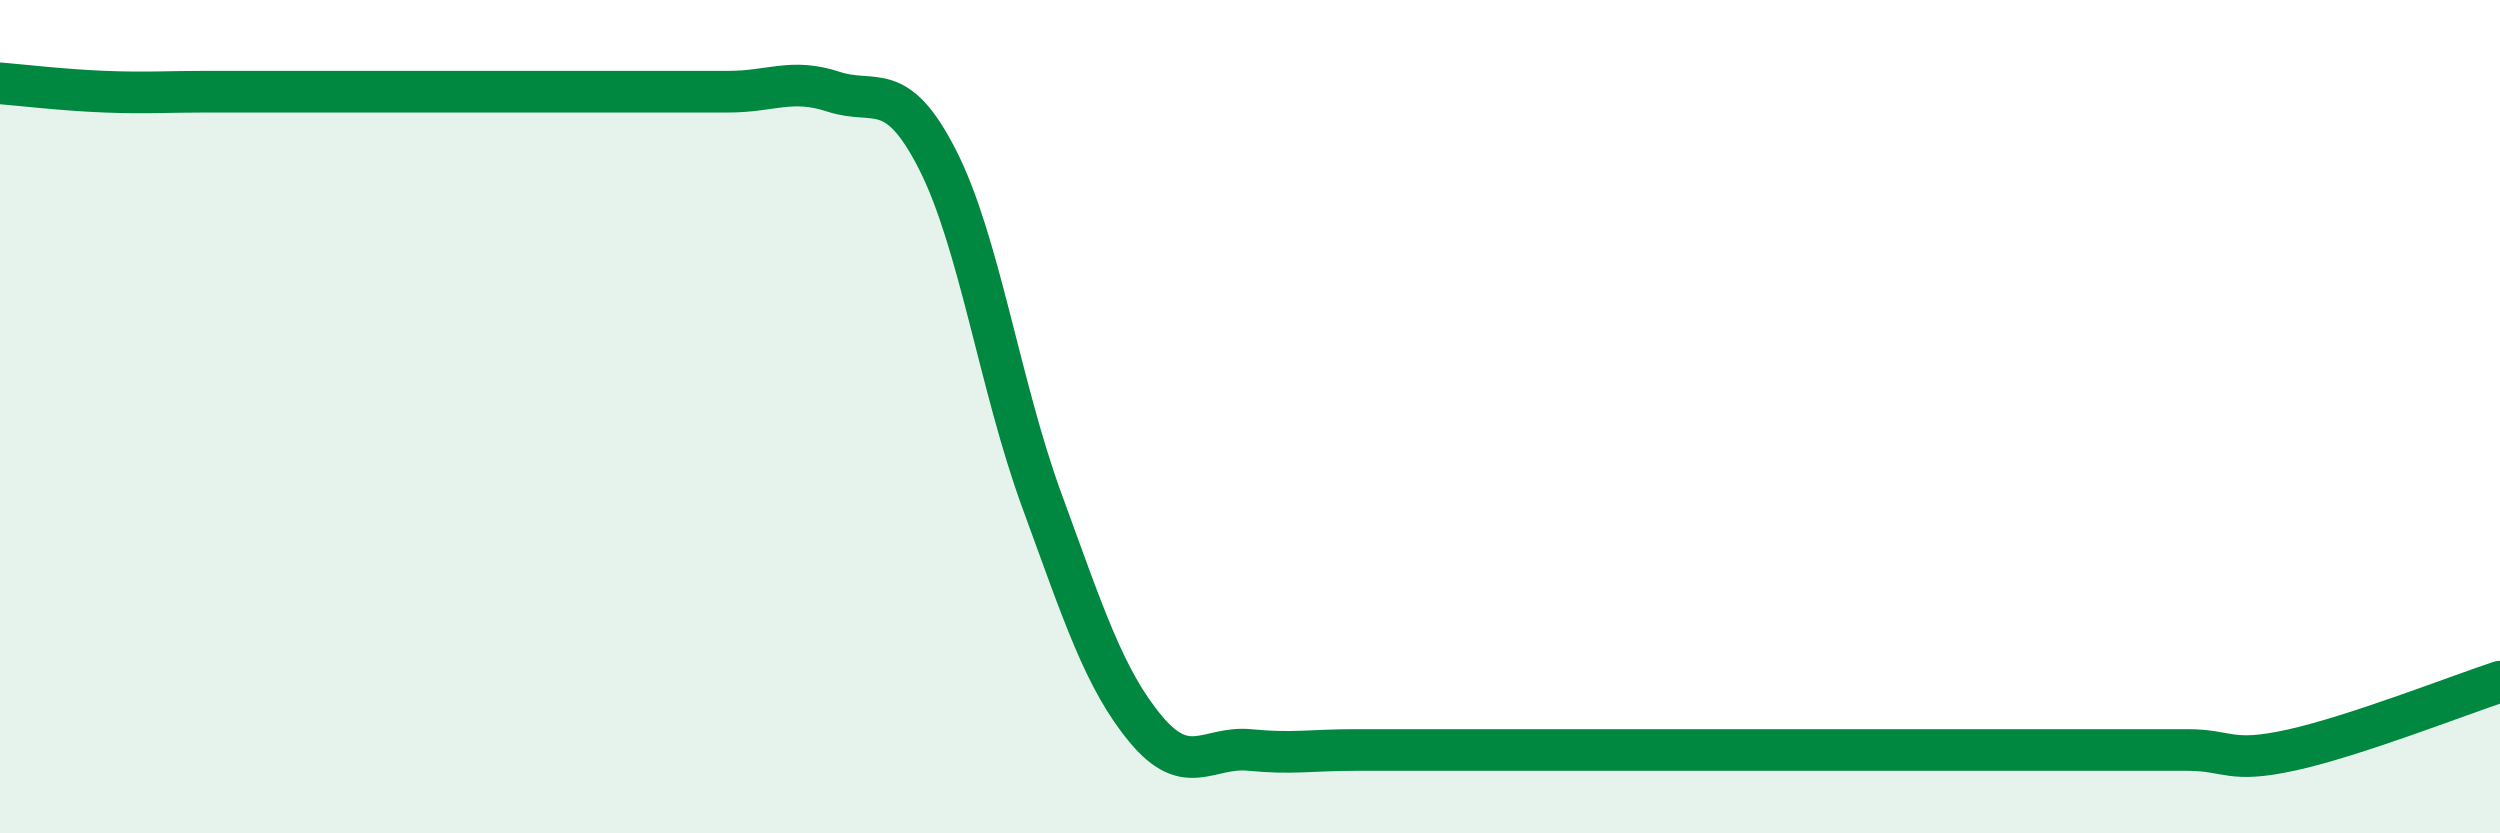
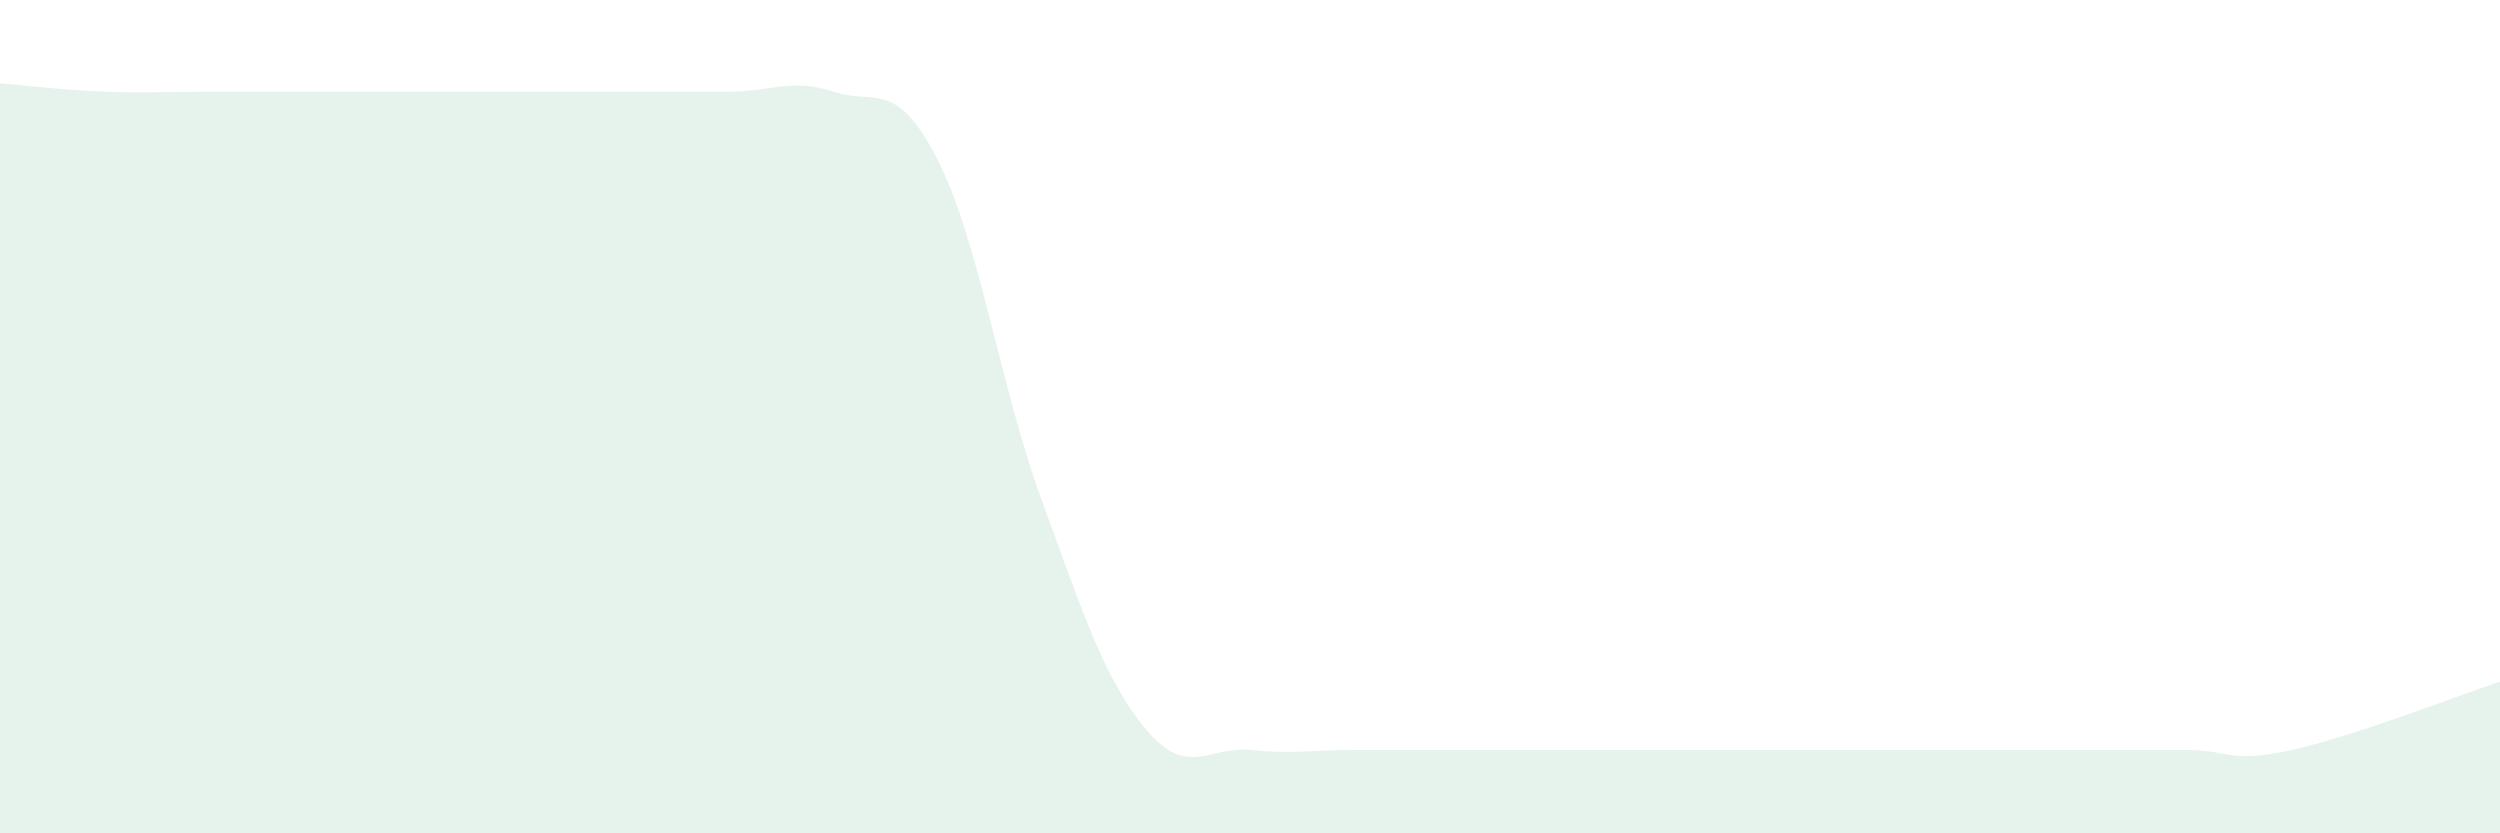
<svg xmlns="http://www.w3.org/2000/svg" width="60" height="20" viewBox="0 0 60 20">
-   <path d="M 0,2 C 0.5,2.04 1.5,2.16 2.5,2.2 C 3.5,2.24 4,2.2 5,2.2 C 6,2.2 6.5,2.2 7.5,2.2 C 8.5,2.2 9,2.2 10,2.2 C 11,2.2 11.5,2.2 12.5,2.2 C 13.5,2.2 14,2.2 15,2.2 C 16,2.2 16.5,2.2 17.5,2.2 C 18.5,2.2 19,1.87 20,2.2 C 21,2.53 21.5,1.87 22.5,3.83 C 23.5,5.79 24,9.27 25,12 C 26,14.73 26.5,16.3 27.5,17.5 C 28.5,18.7 29,17.9 30,18 C 31,18.1 31.5,18 32.5,18 C 33.5,18 34,18 35,18 C 36,18 36.5,18 37.5,18 C 38.5,18 39,18 40,18 C 41,18 41.5,18 42.5,18 C 43.5,18 44,18 45,18 C 46,18 46.5,18 47.5,18 C 48.5,18 49,18 50,18 C 51,18 51.5,18 52.5,18 C 53.5,18 53.5,18.33 55,18 C 56.5,17.67 59,16.69 60,16.36L60 20L0 20Z" fill="#008740" opacity="0.1" stroke-linecap="round" stroke-linejoin="round" />
-   <path d="M 0,2 C 0.5,2.04 1.5,2.16 2.5,2.2 C 3.5,2.24 4,2.2 5,2.2 C 6,2.2 6.5,2.2 7.5,2.2 C 8.5,2.2 9,2.2 10,2.2 C 11,2.2 11.5,2.2 12.5,2.2 C 13.5,2.2 14,2.2 15,2.2 C 16,2.2 16.5,2.2 17.5,2.2 C 18.5,2.2 19,1.87 20,2.2 C 21,2.53 21.5,1.87 22.5,3.83 C 23.5,5.79 24,9.27 25,12 C 26,14.73 26.5,16.3 27.5,17.5 C 28.5,18.7 29,17.9 30,18 C 31,18.1 31.5,18 32.5,18 C 33.5,18 34,18 35,18 C 36,18 36.5,18 37.5,18 C 38.5,18 39,18 40,18 C 41,18 41.5,18 42.5,18 C 43.5,18 44,18 45,18 C 46,18 46.5,18 47.5,18 C 48.5,18 49,18 50,18 C 51,18 51.5,18 52.5,18 C 53.5,18 53.5,18.33 55,18 C 56.5,17.67 59,16.69 60,16.36" stroke="#008740" stroke-width="1" fill="none" stroke-linecap="round" stroke-linejoin="round" />
+   <path d="M 0,2 C 0.5,2.04 1.5,2.16 2.5,2.2 C 3.5,2.24 4,2.2 5,2.2 C 6,2.2 6.5,2.2 7.5,2.2 C 8.5,2.2 9,2.2 10,2.2 C 11,2.2 11.5,2.2 12.5,2.2 C 13.5,2.2 14,2.2 15,2.2 C 16,2.2 16.5,2.2 17.5,2.2 C 18.5,2.2 19,1.87 20,2.2 C 21,2.53 21.5,1.87 22.5,3.83 C 23.5,5.79 24,9.27 25,12 C 26,14.73 26.5,16.3 27.5,17.5 C 28.5,18.7 29,17.9 30,18 C 31,18.1 31.5,18 32.5,18 C 33.5,18 34,18 35,18 C 36,18 36.5,18 37.5,18 C 38.5,18 39,18 40,18 C 41,18 41.5,18 42.5,18 C 43.5,18 44,18 45,18 C 48.5,18 49,18 50,18 C 51,18 51.5,18 52.5,18 C 53.5,18 53.5,18.33 55,18 C 56.5,17.67 59,16.69 60,16.36L60 20L0 20Z" fill="#008740" opacity="0.1" stroke-linecap="round" stroke-linejoin="round" />
</svg>